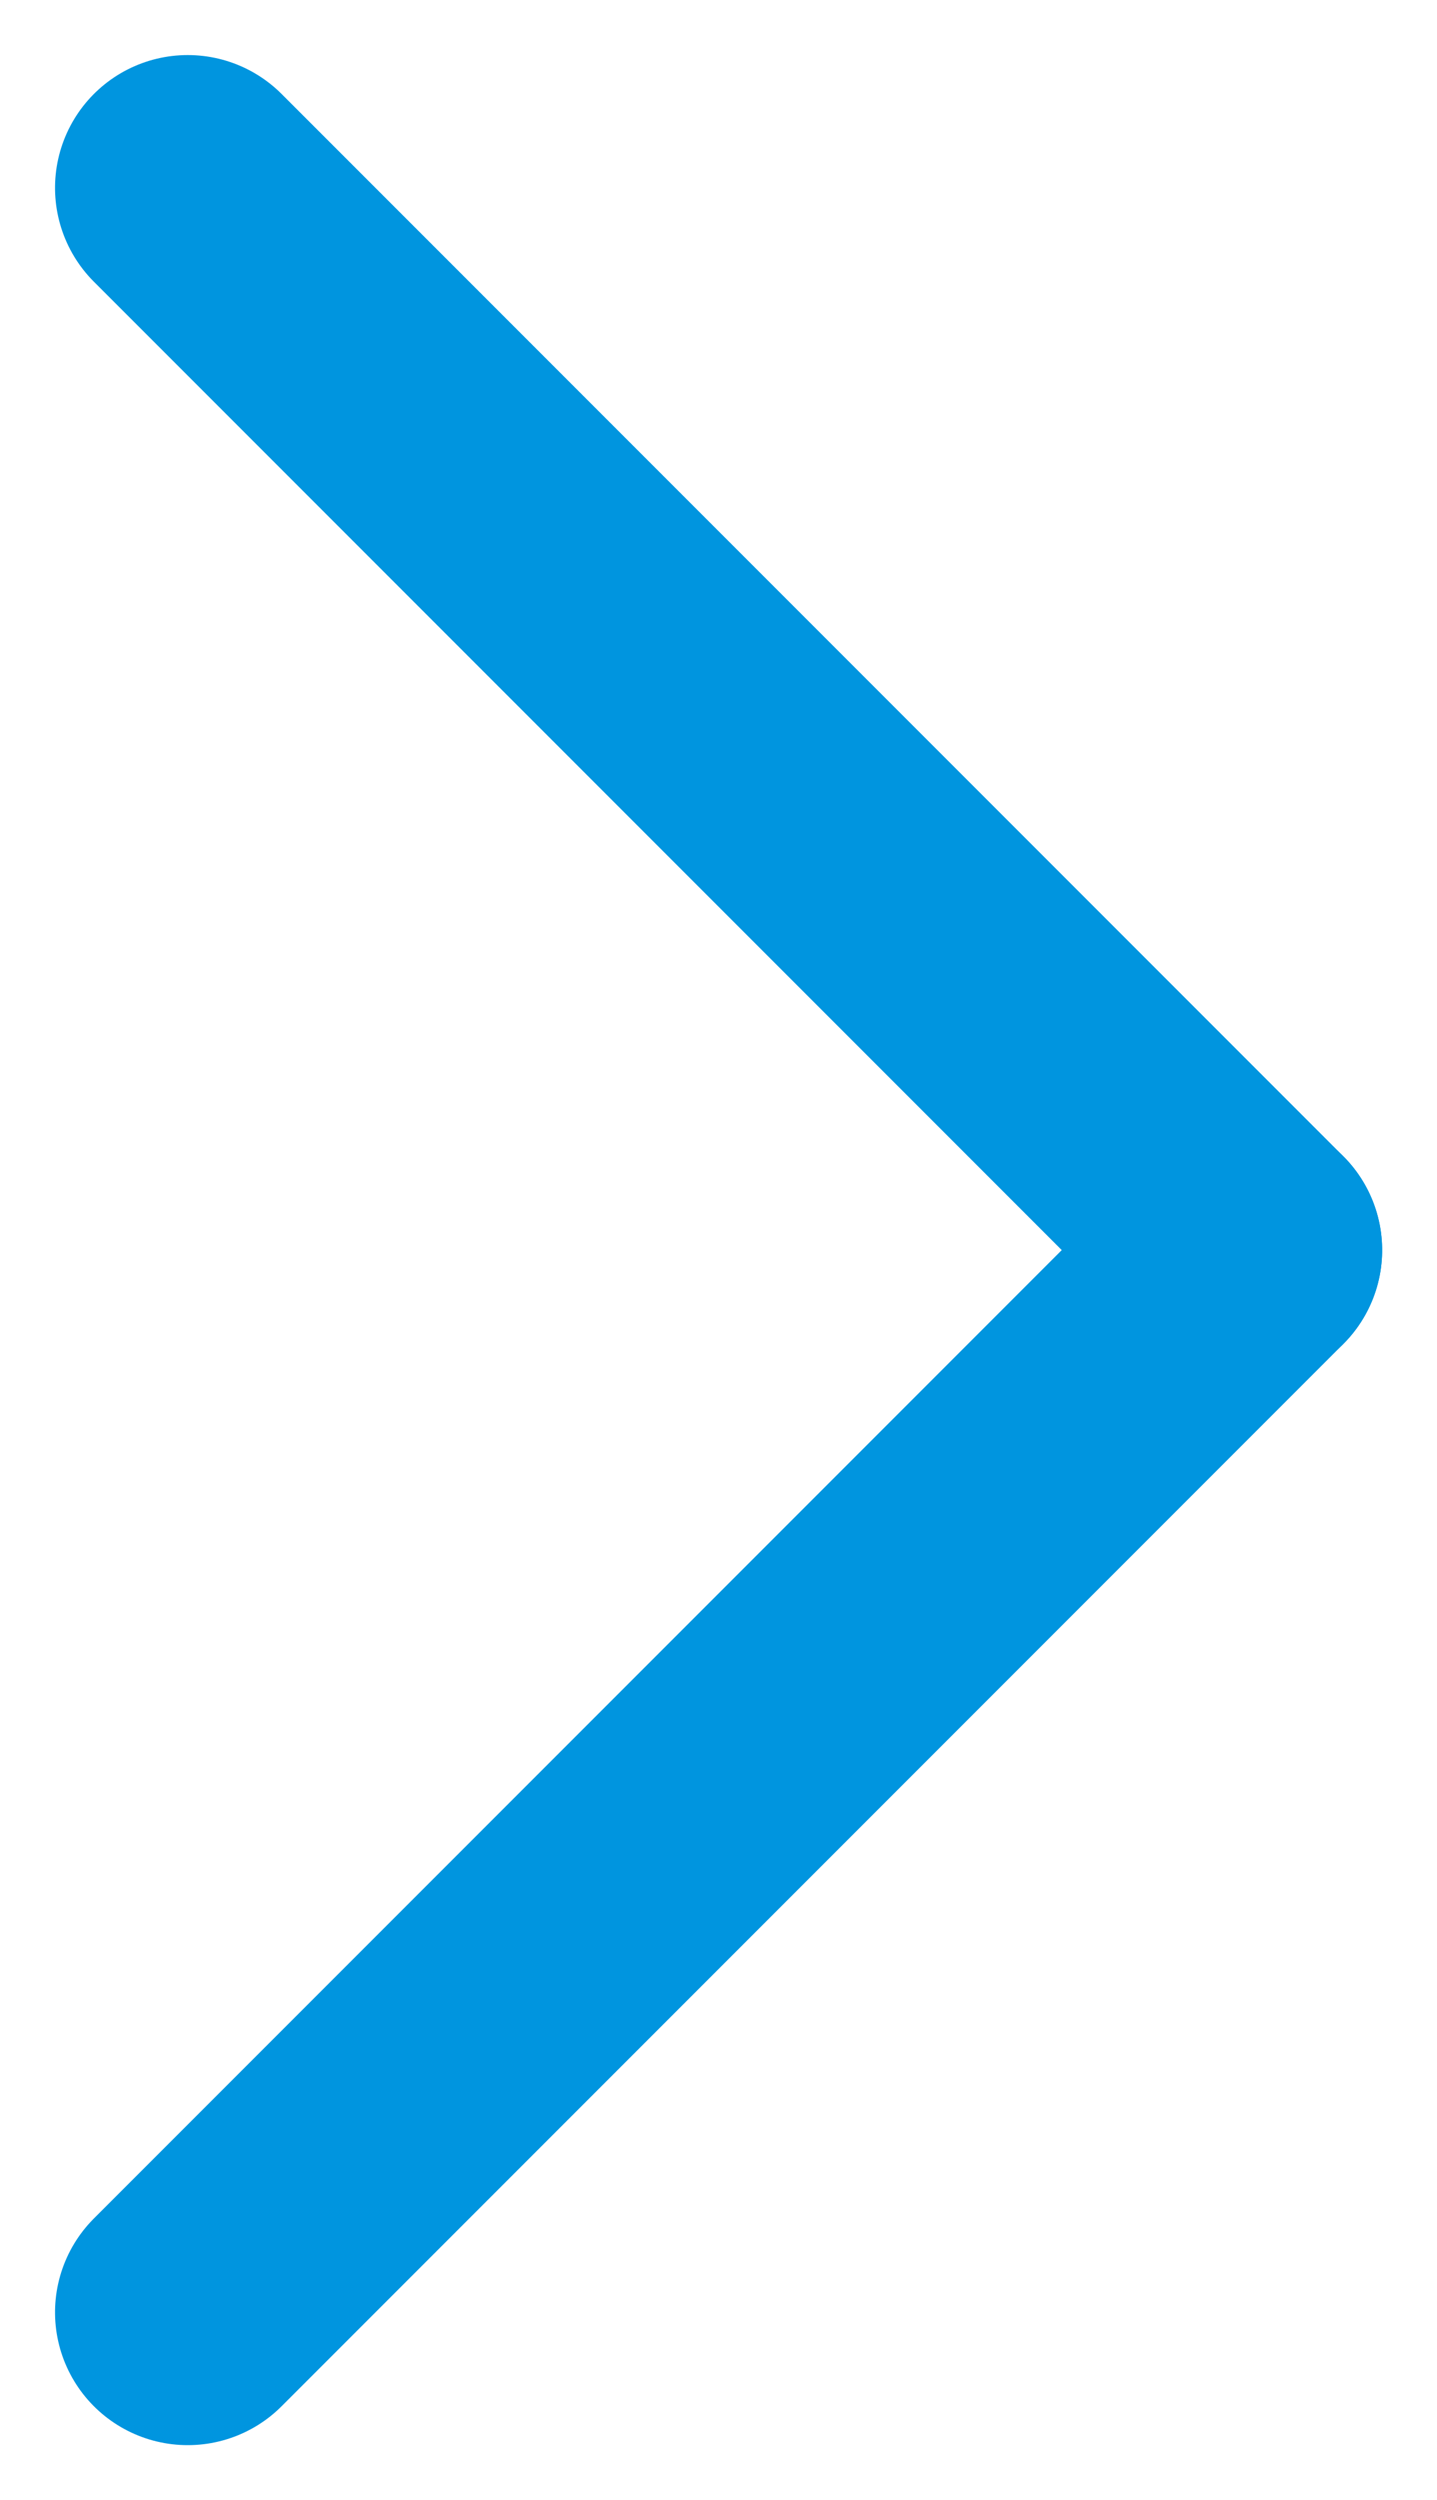
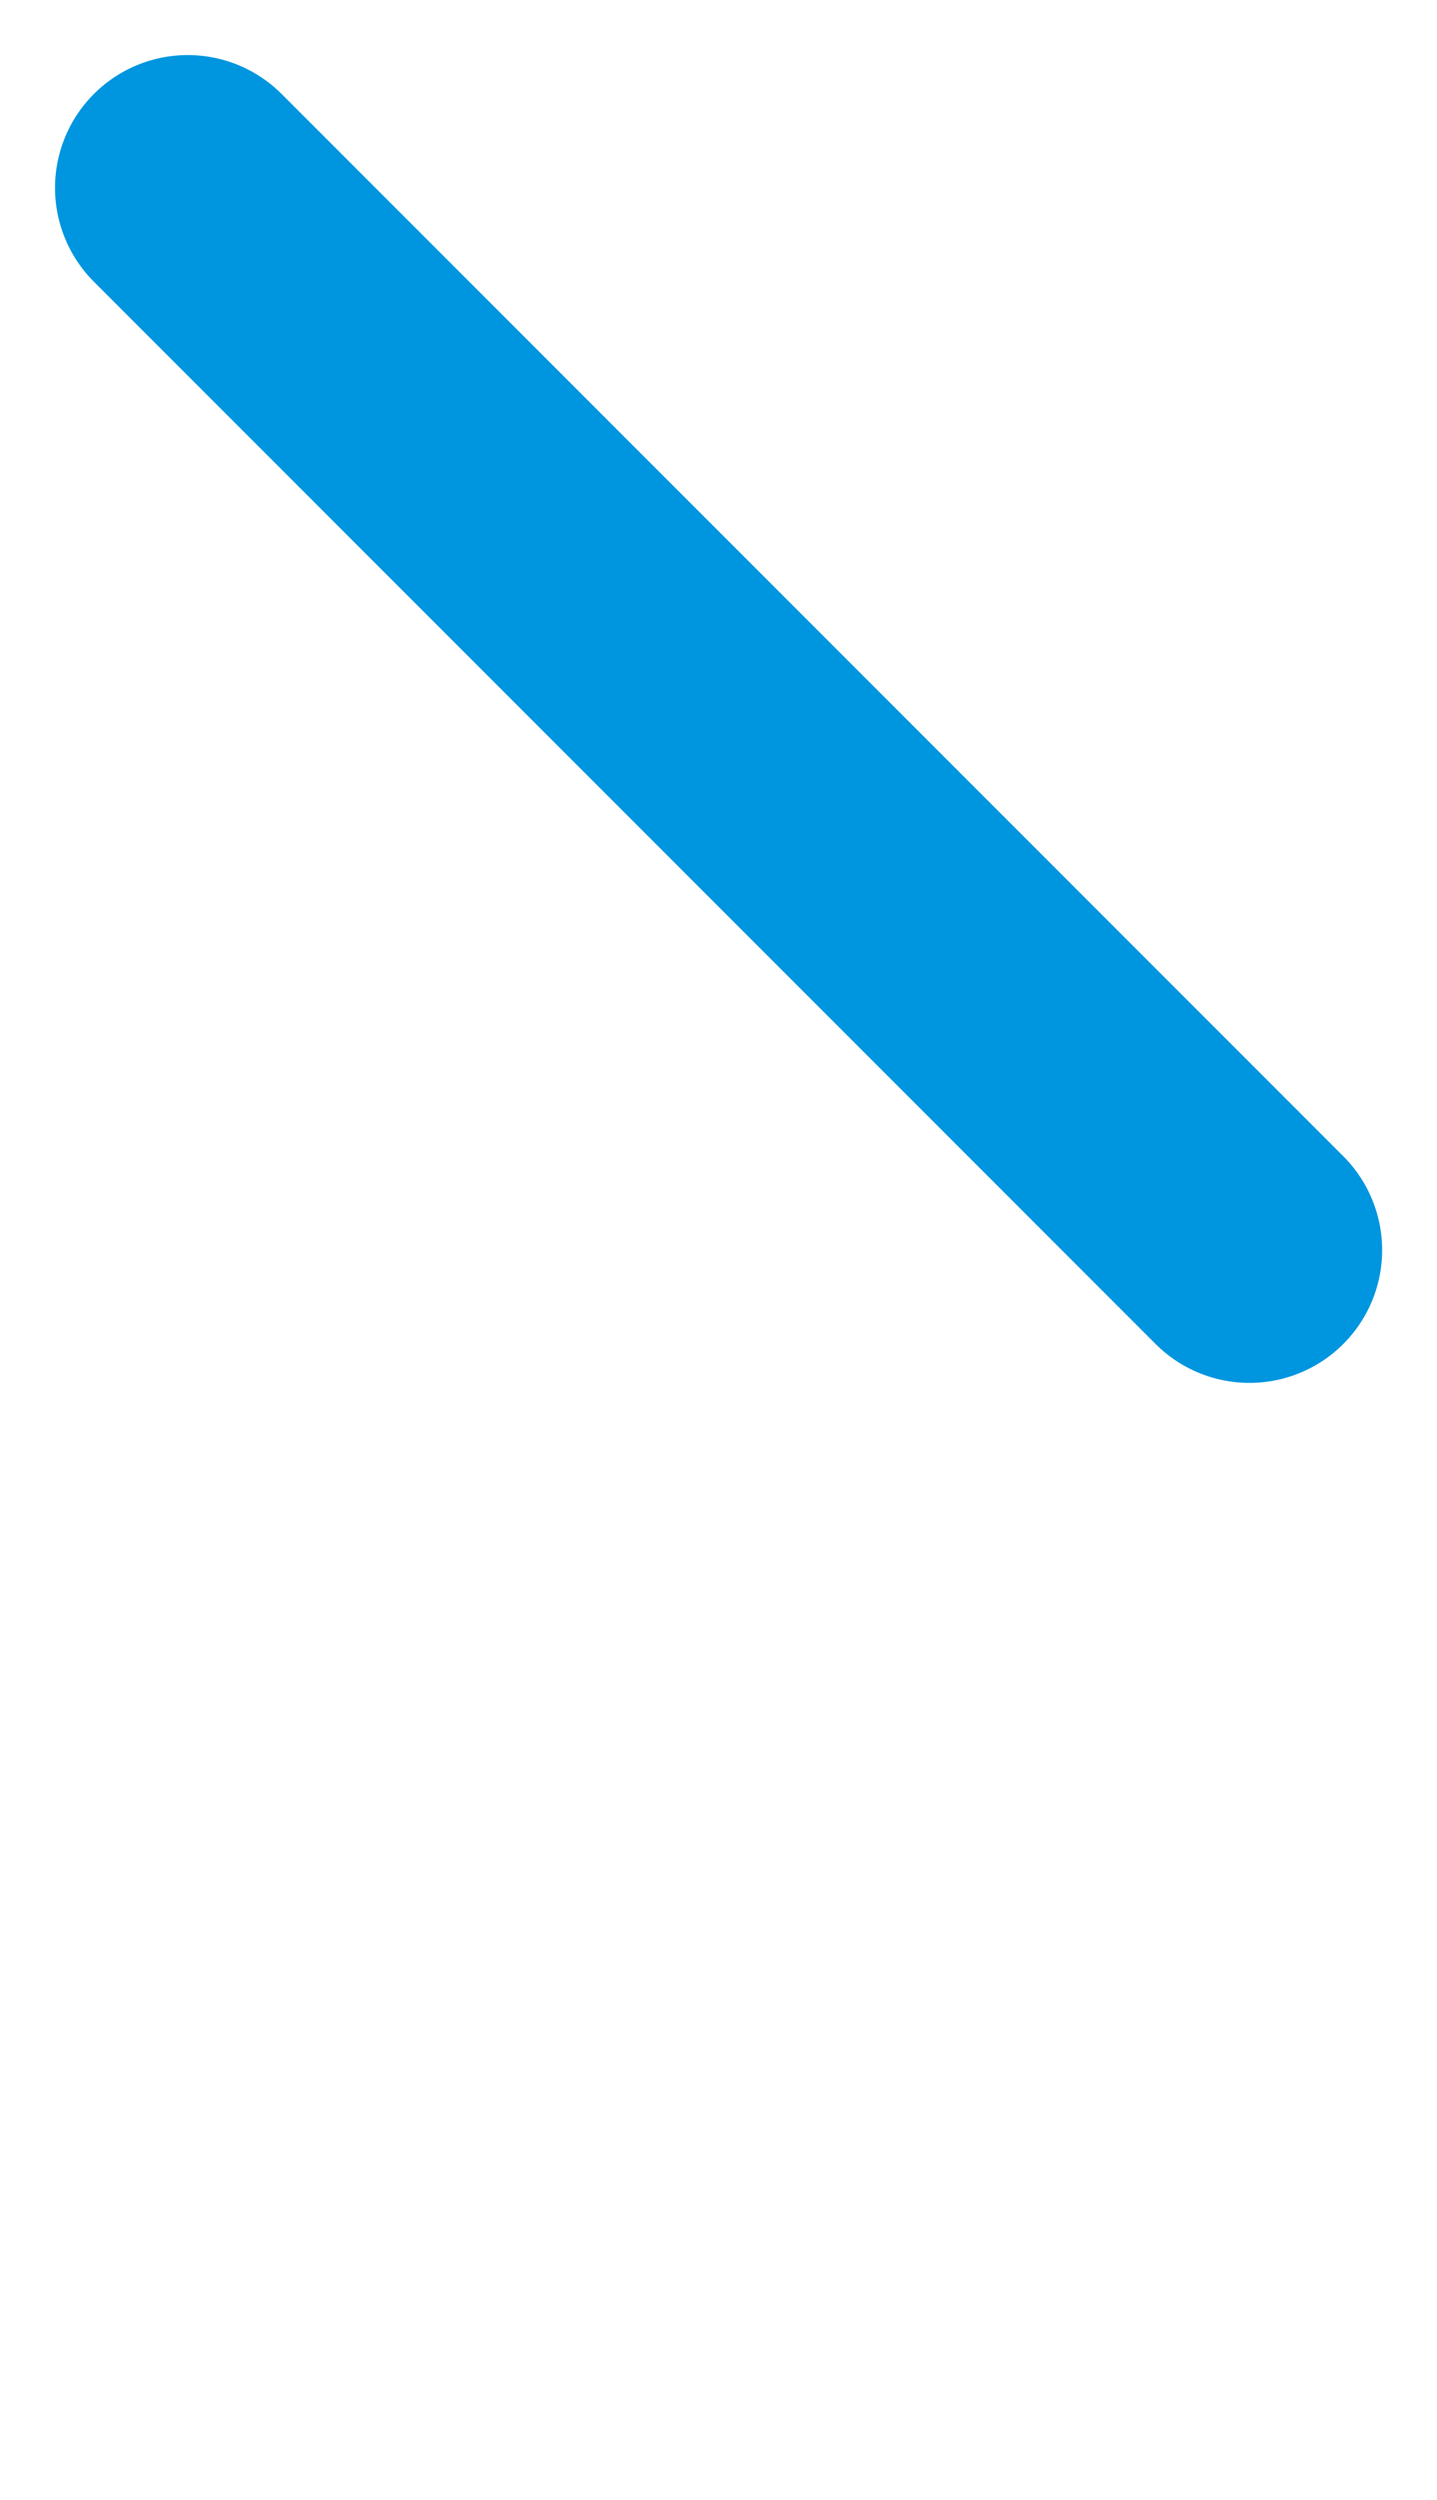
<svg xmlns="http://www.w3.org/2000/svg" width="8.121" height="14.121" viewBox="0 0 8.121 14.121">
  <g id="Group_11059" data-name="Group 11059" transform="translate(1.061 13.061) rotate(-90)">
-     <line id="Line_3" data-name="Line 3" x2="6" y2="6" fill="none" stroke="#0095df" stroke-linecap="round" stroke-width="1.5" />
    <line id="Line_4" data-name="Line 4" x1="6" y2="6" transform="translate(6)" fill="none" stroke="#0095df" stroke-linecap="round" stroke-width="1.5" />
  </g>
</svg>